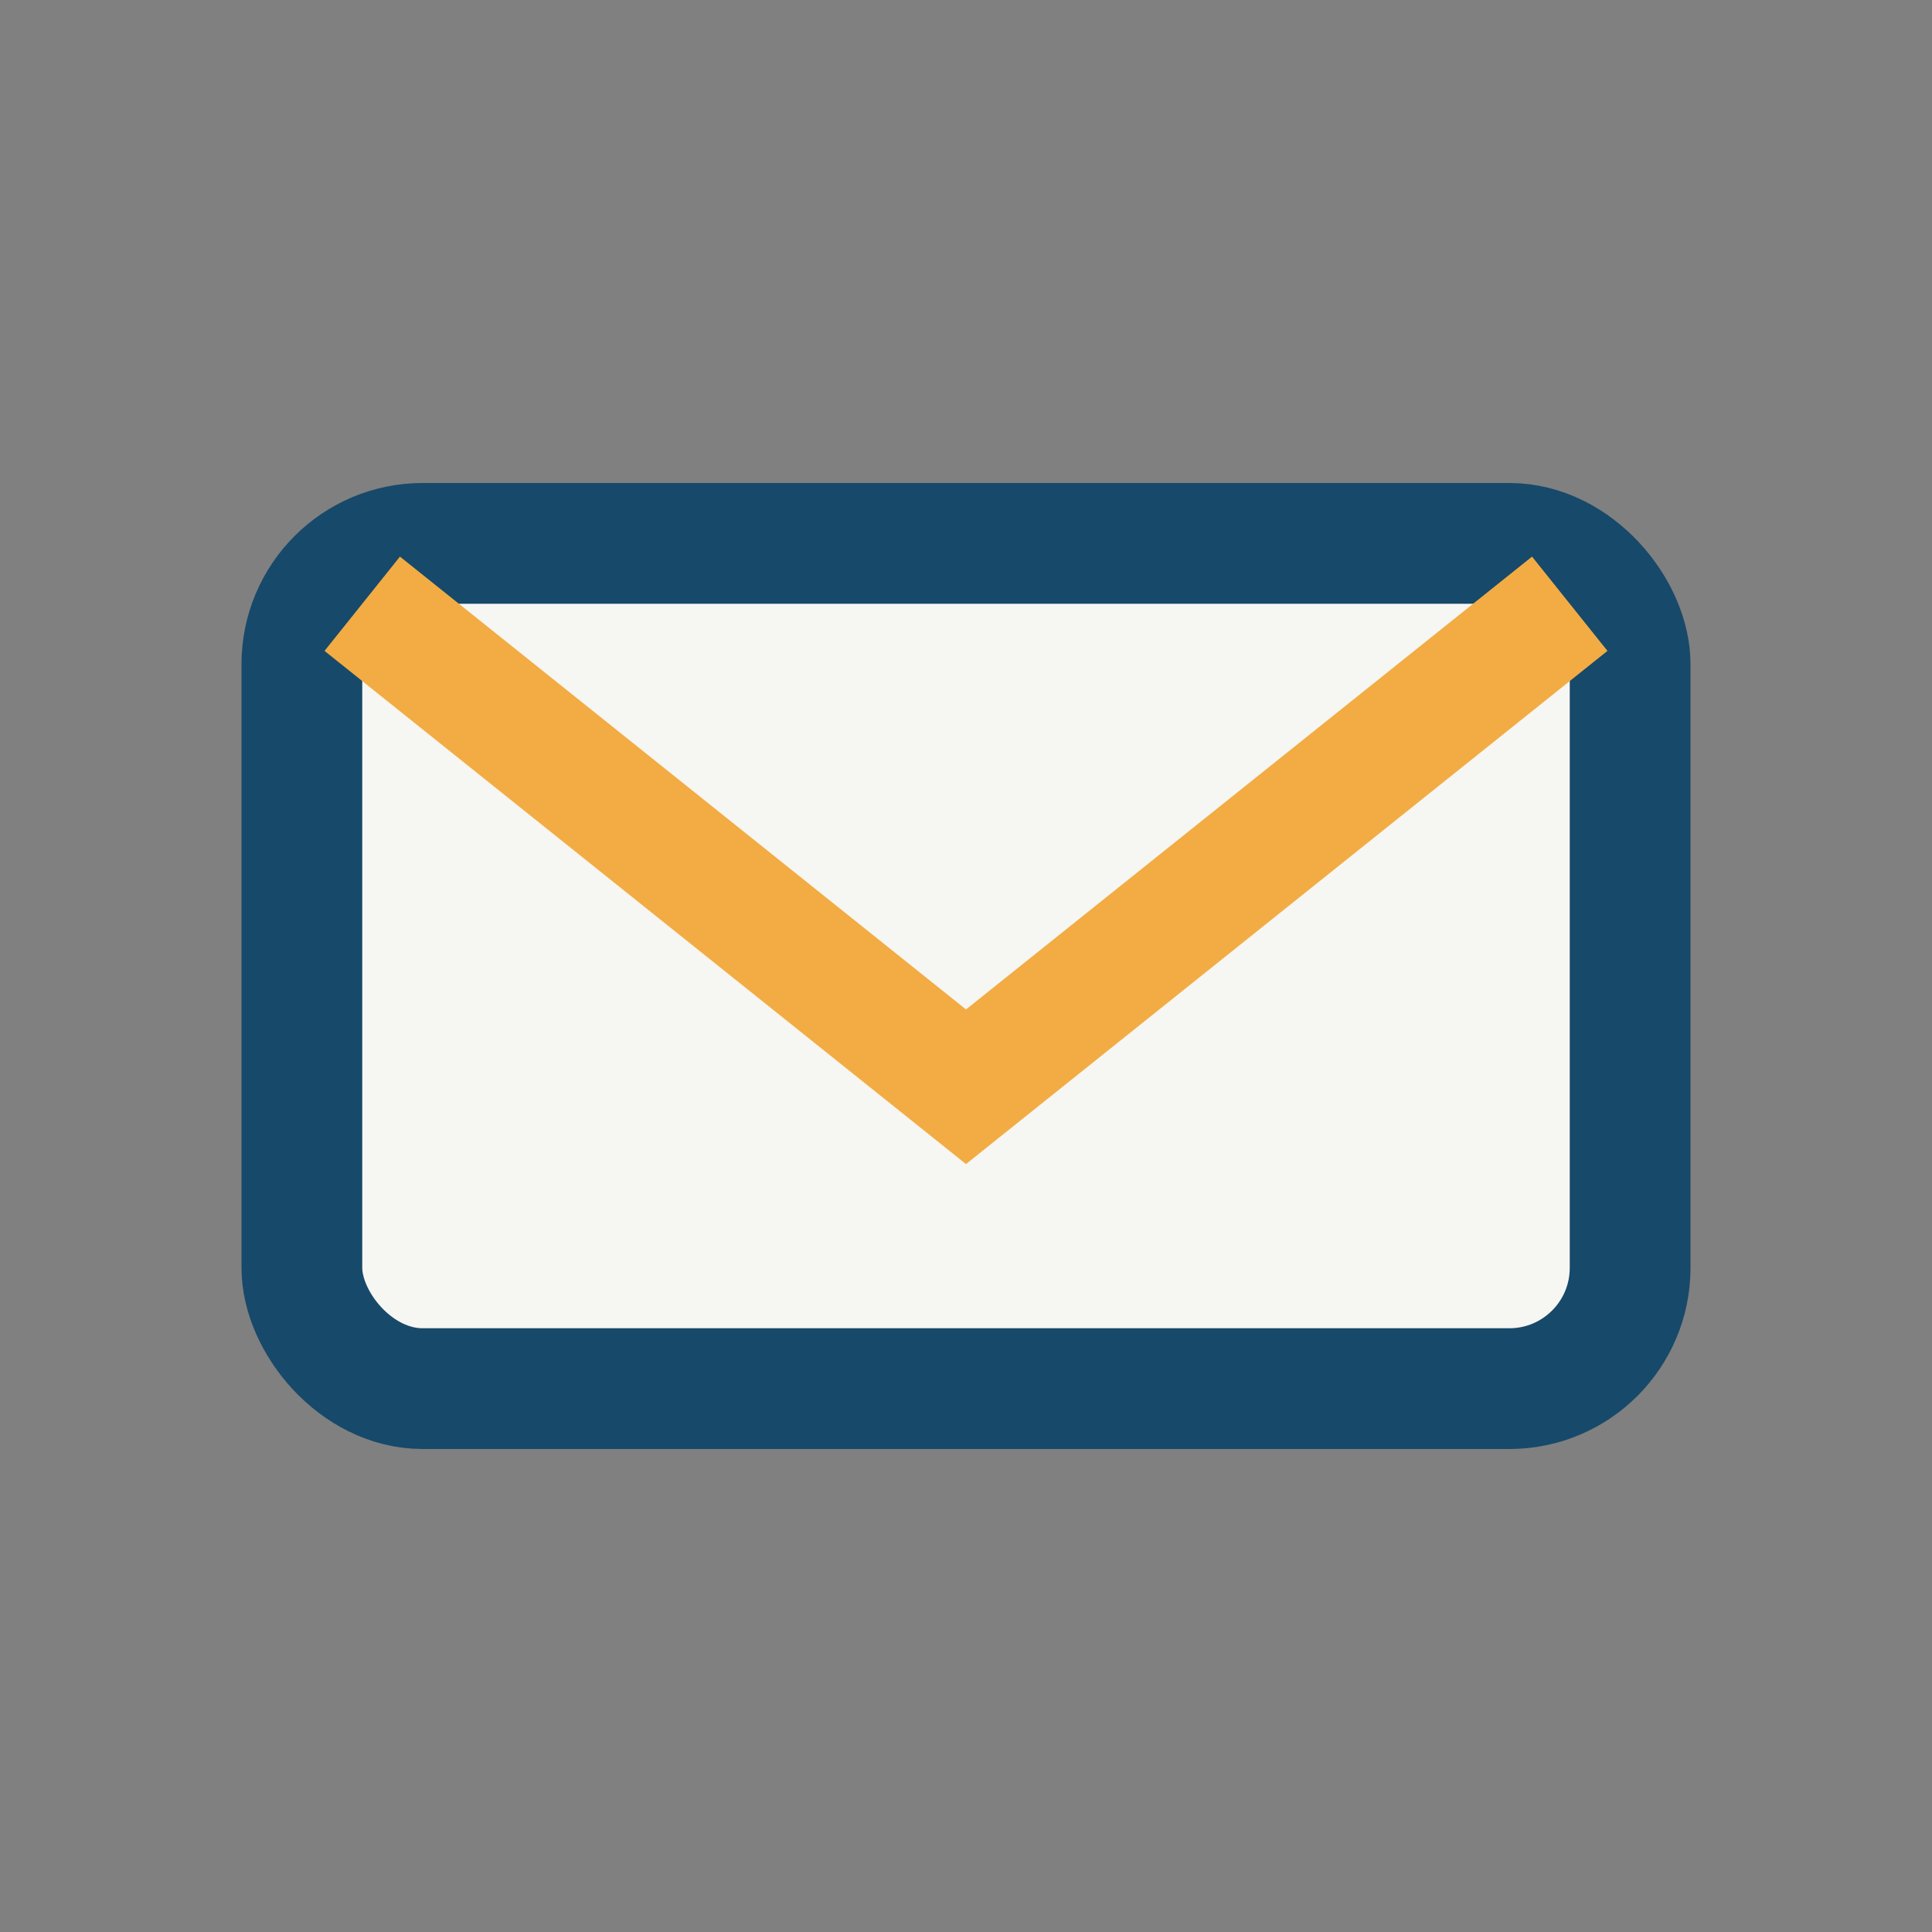
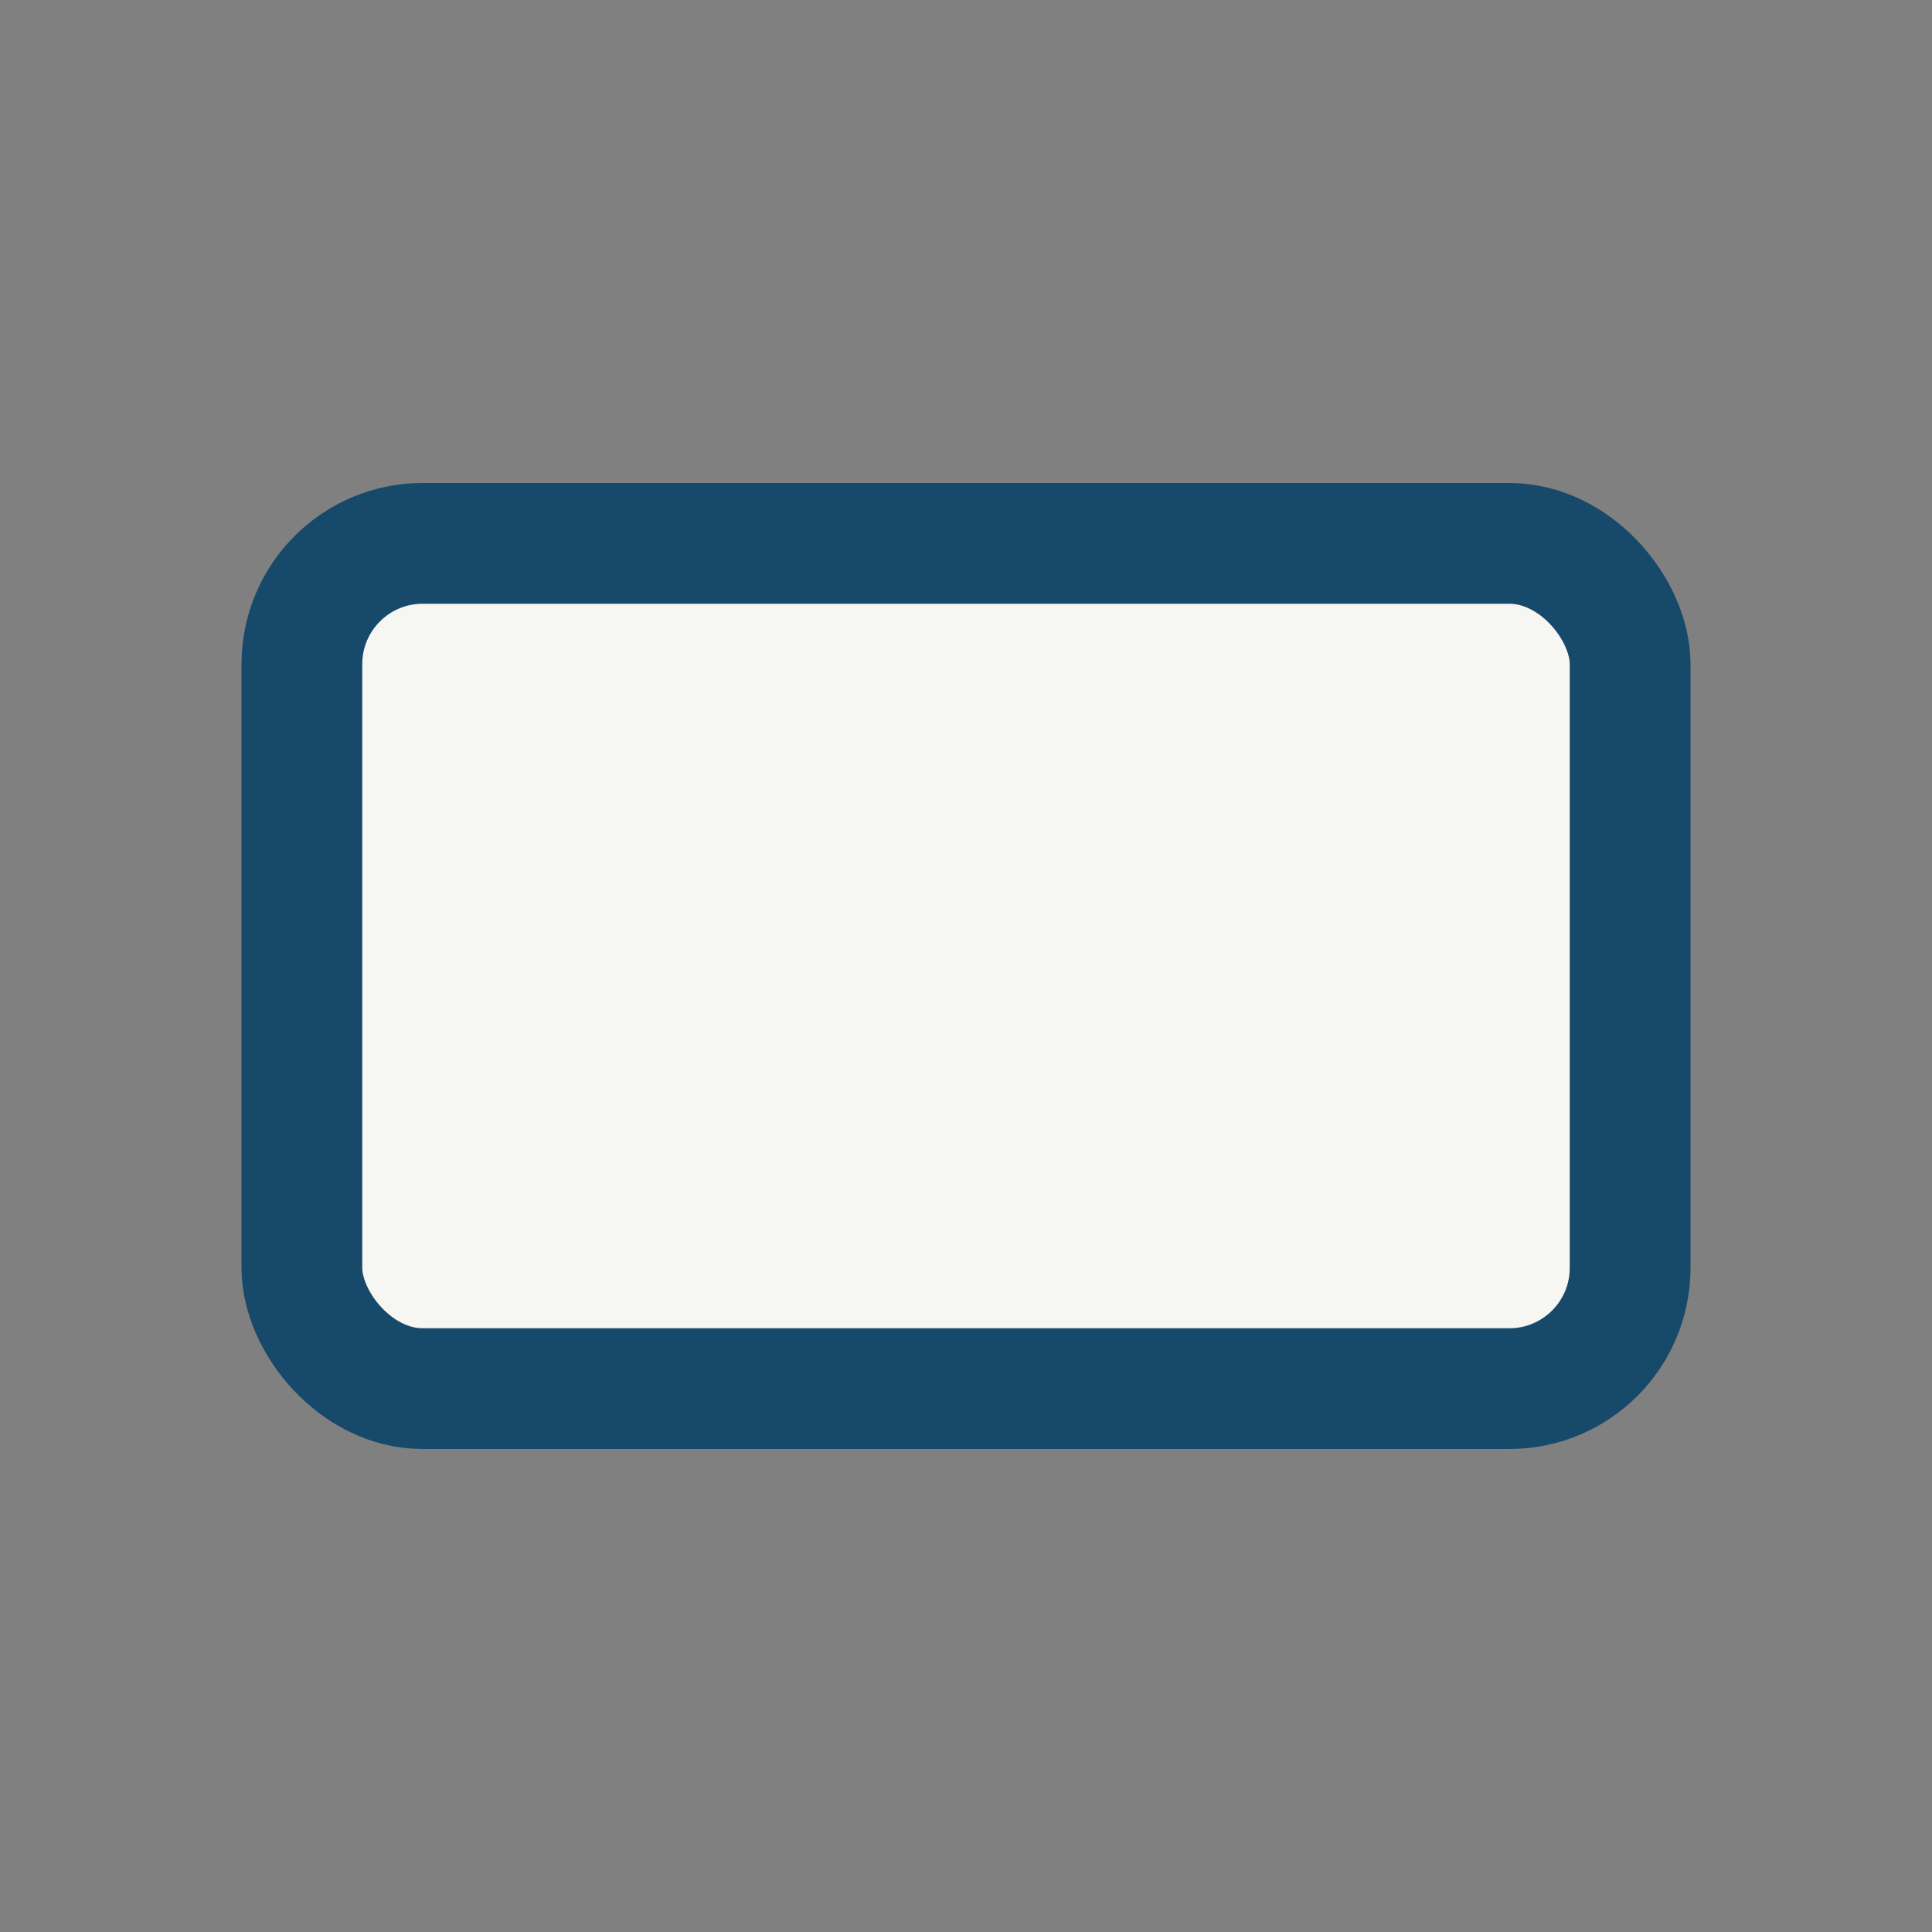
<svg xmlns="http://www.w3.org/2000/svg" width="32" height="32" viewBox="0 0 32 32">
  <rect x="0" y="0" width="32" height="32" fill="#808080" stroke="none" />
  <rect x="5" y="9" width="22" height="14" rx="2" fill="#F6F6F3" stroke="#17496A" stroke-width="2" />
-   <path d="M6 10l10 8 10-8" fill="none" stroke="#F2AC43" stroke-width="2" />
</svg>